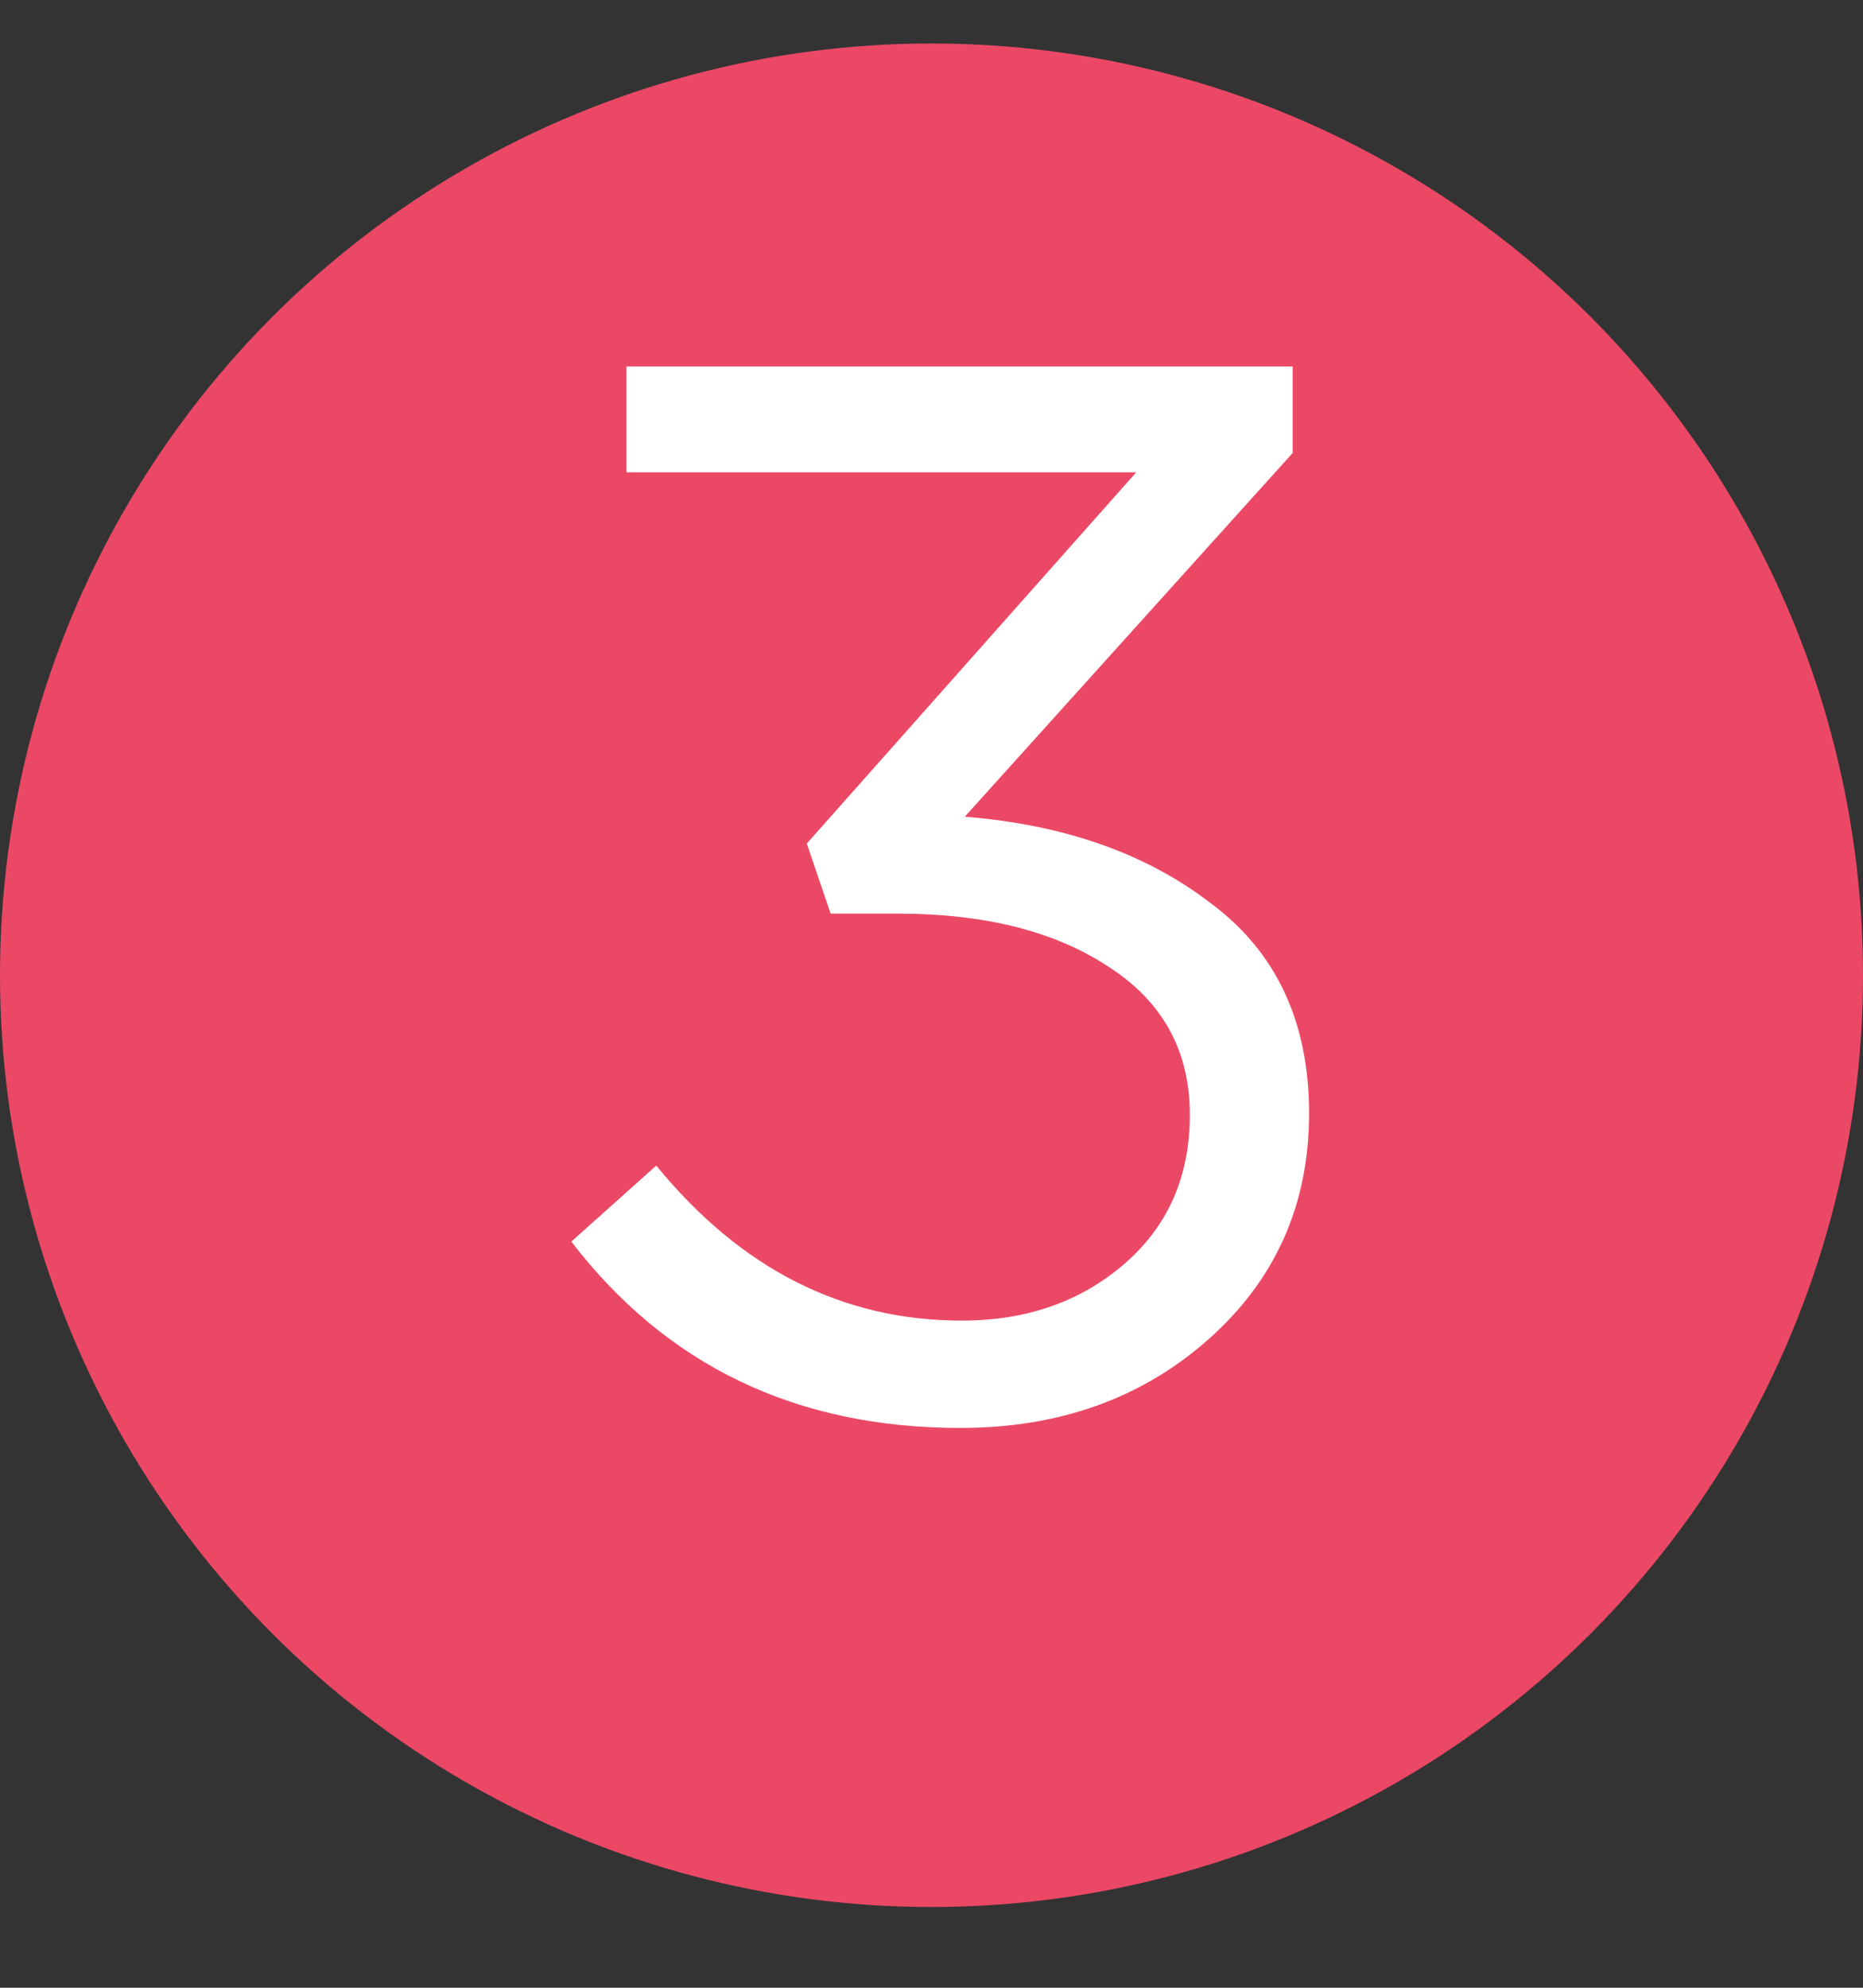
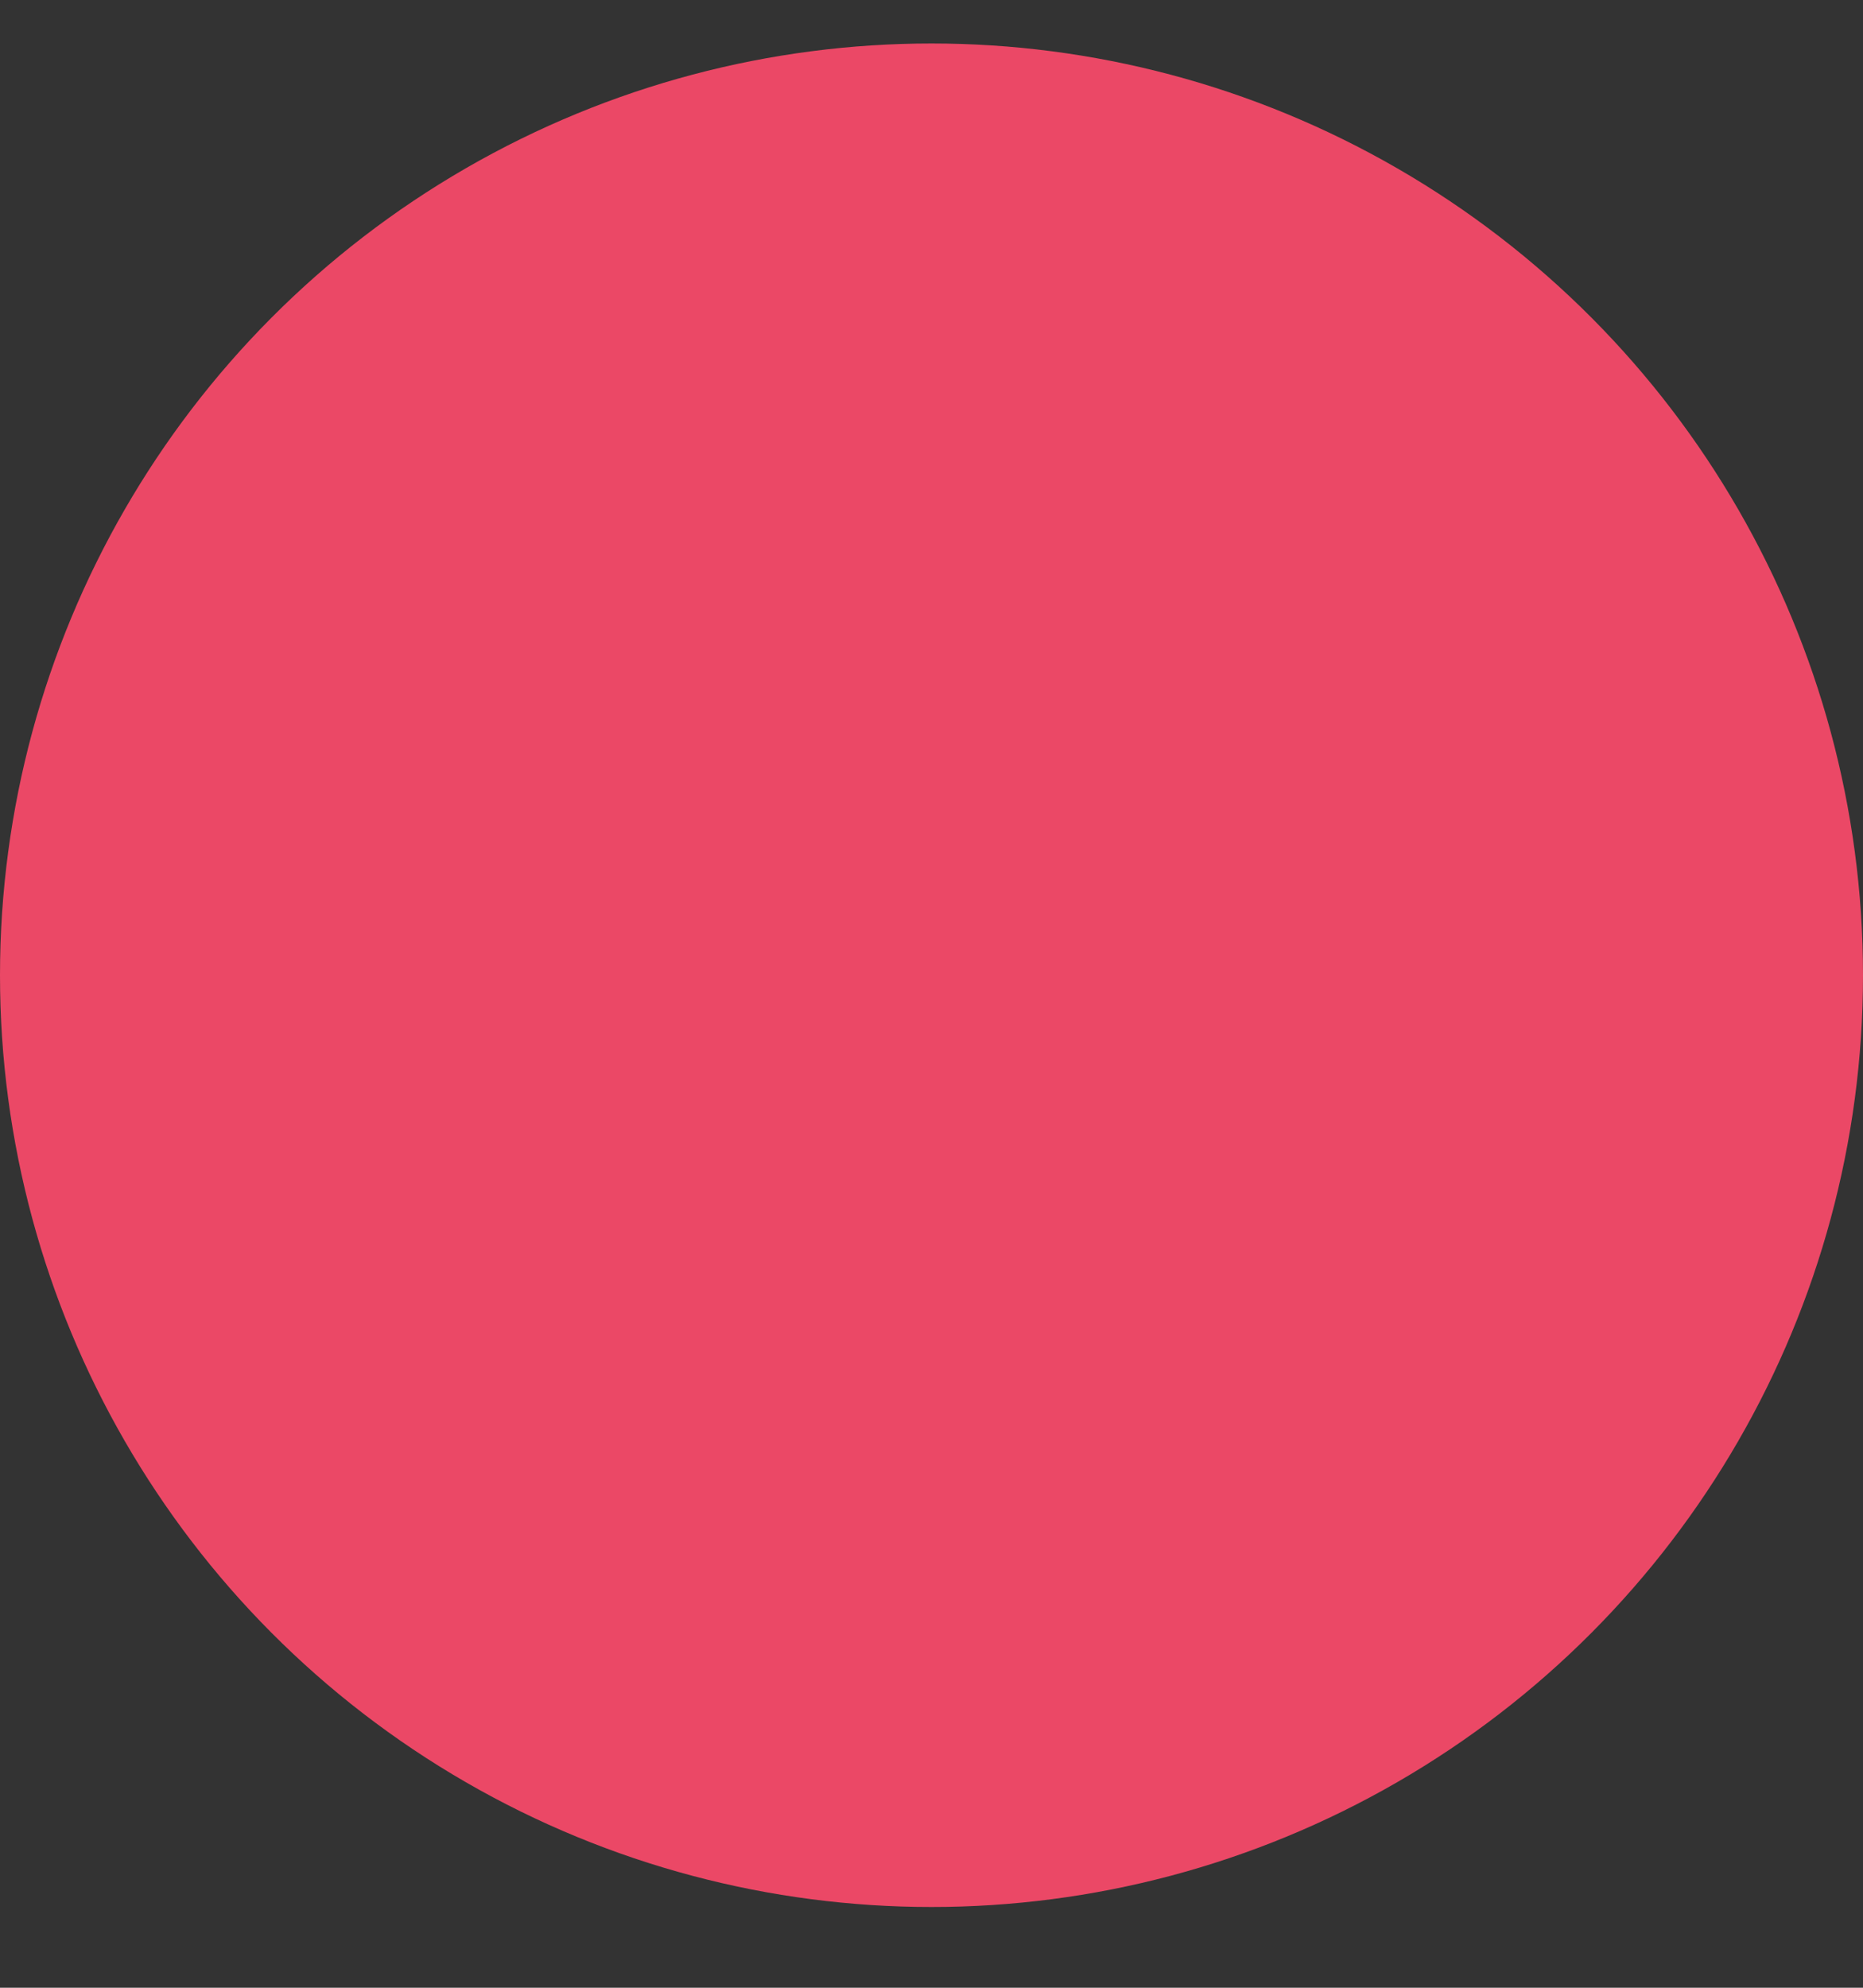
<svg xmlns="http://www.w3.org/2000/svg" width="15" height="16" viewBox="0 0 15 16" fill="none">
  <rect x="0" y="0" width="15" height="16" fill="#333333" stroke="none" />
  <circle cx="7.5" cy="7.85" r="7.5" fill="#EB4866" />
-   <path d="M7.732 11.494C6.412 11.494 5.368 10.994 4.6 9.994L5.284 9.382C5.964 10.214 6.784 10.63 7.744 10.63C8.264 10.63 8.7 10.478 9.052 10.174C9.404 9.87 9.58 9.47 9.58 8.974C9.58 8.462 9.364 8.066 8.932 7.786C8.5 7.498 7.932 7.354 7.228 7.354H6.688L6.496 6.79L9.148 3.802H5.044V2.95H10.408V3.646L7.768 6.574C8.568 6.638 9.228 6.87 9.748 7.27C10.276 7.662 10.54 8.226 10.54 8.962C10.54 9.698 10.268 10.306 9.724 10.786C9.188 11.258 8.524 11.494 7.732 11.494Z" fill="white" />
</svg>